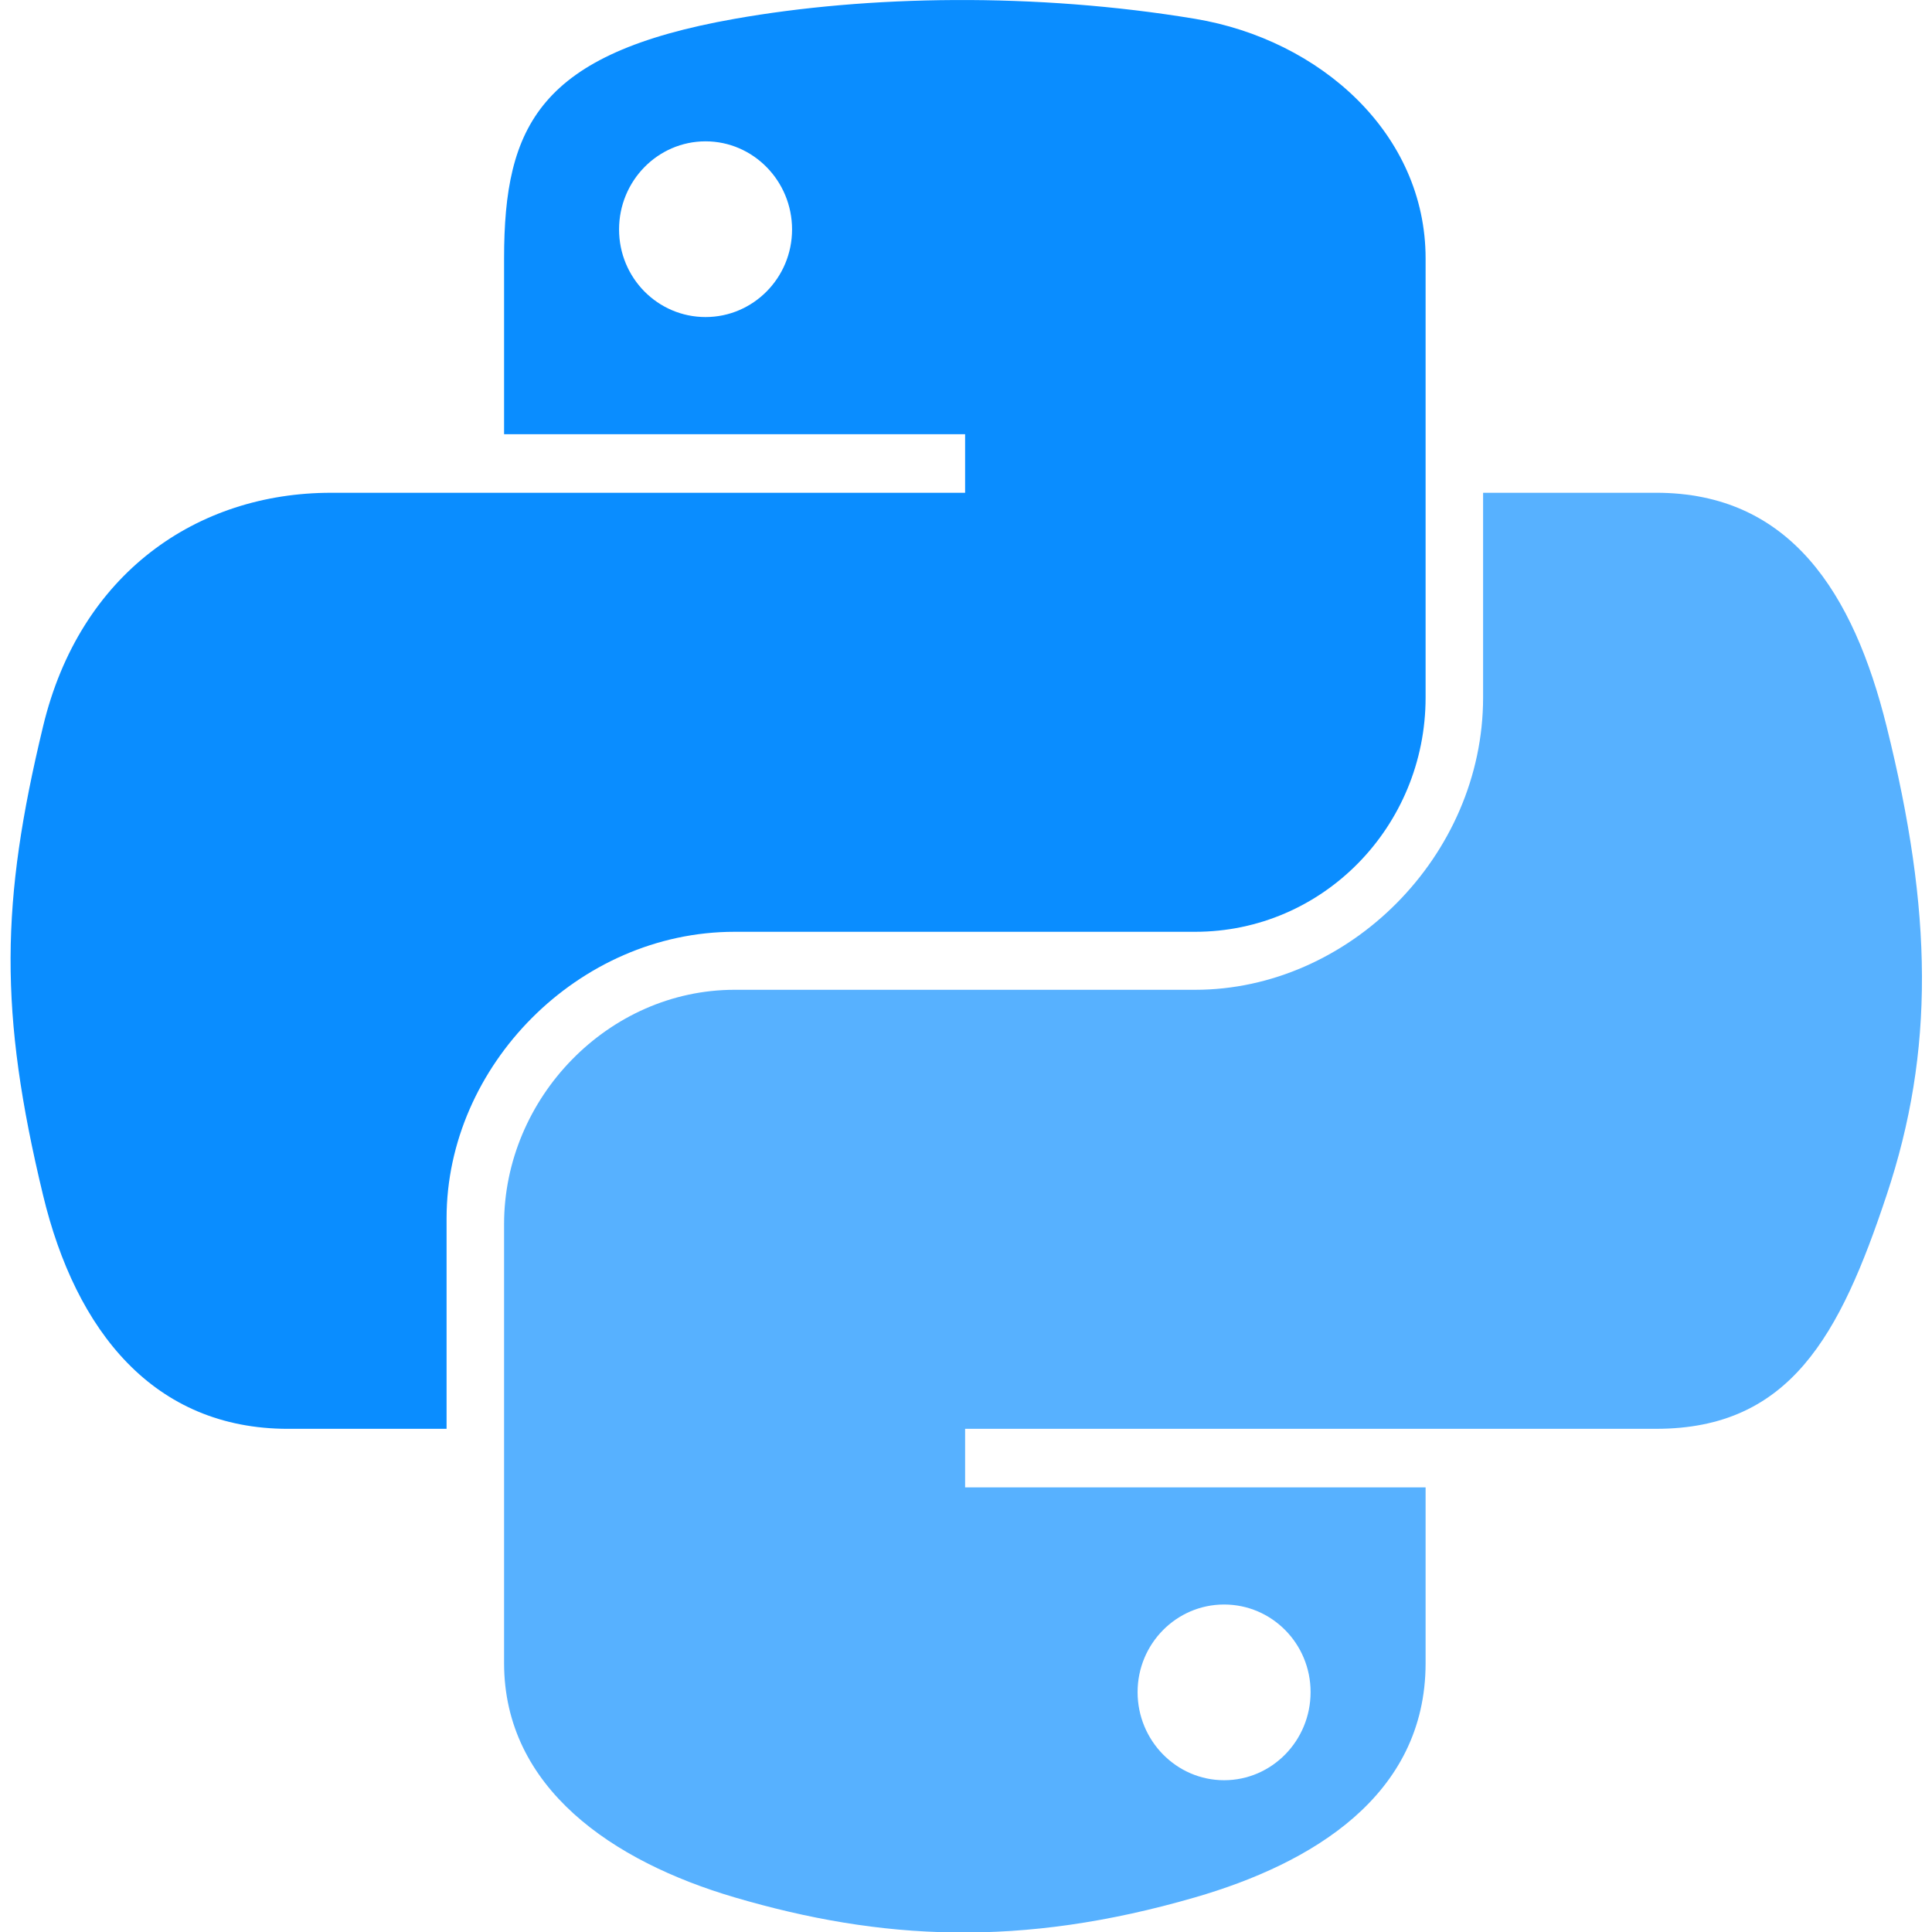
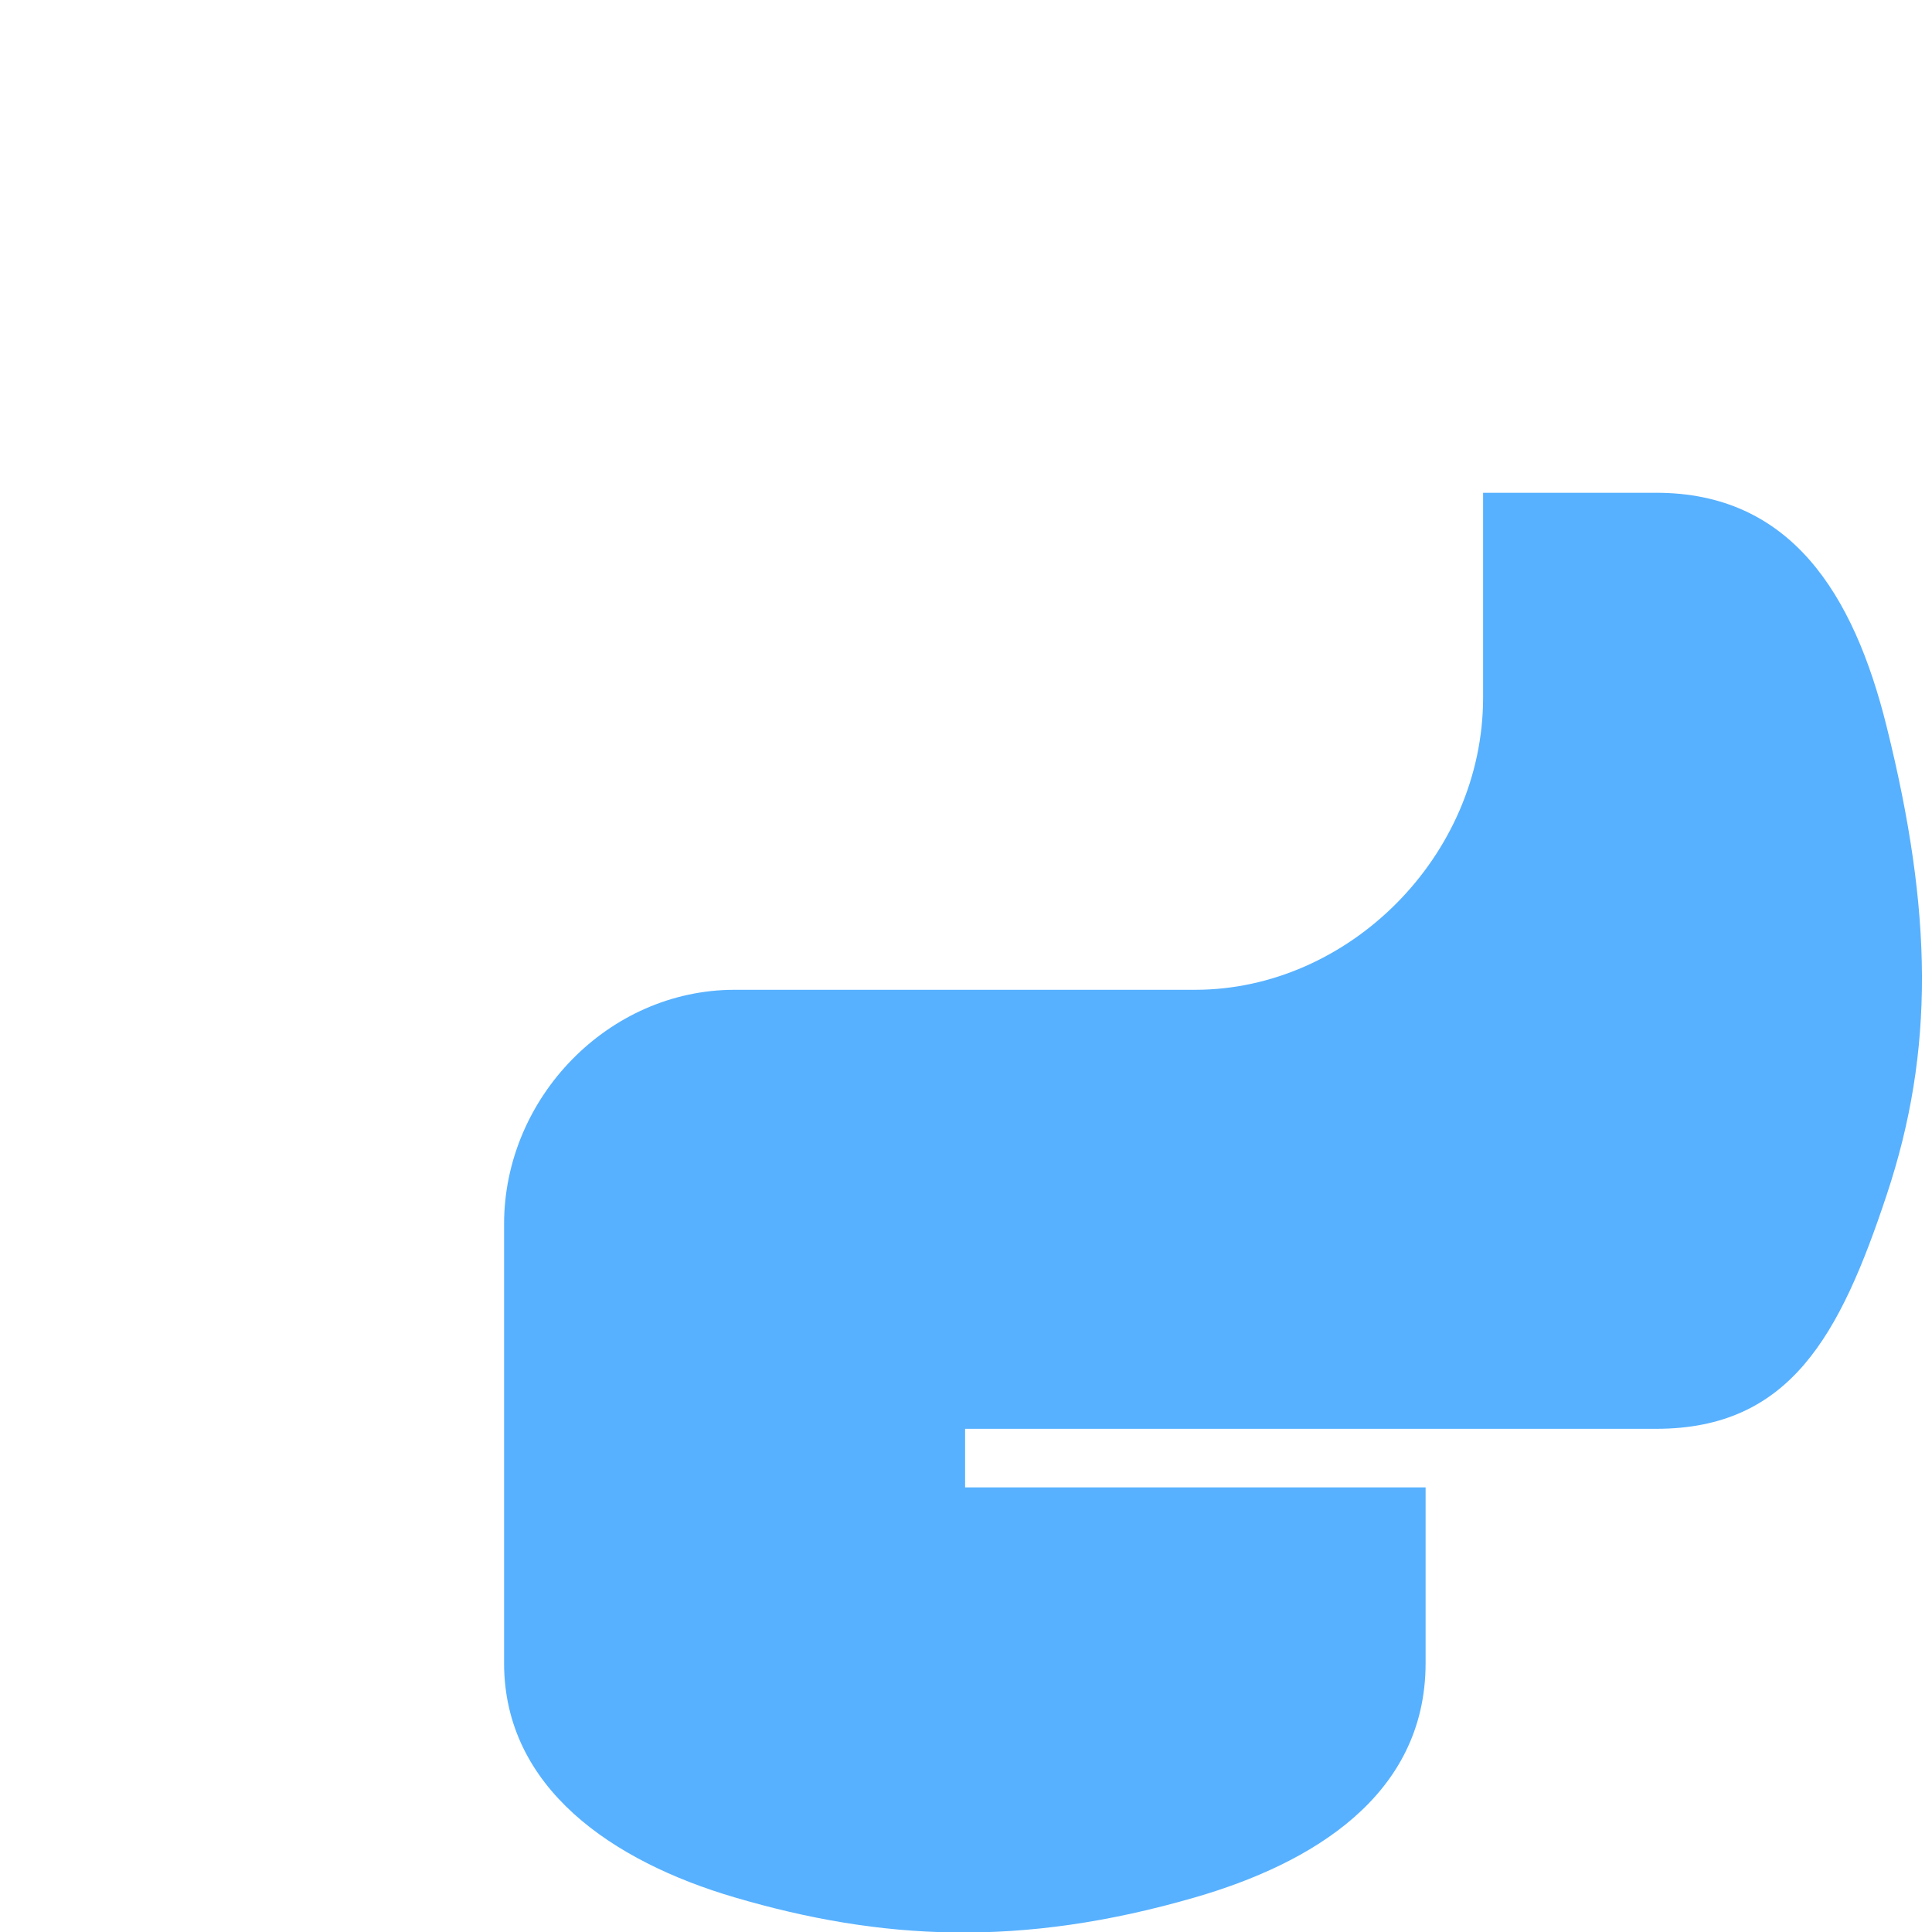
<svg xmlns="http://www.w3.org/2000/svg" viewBox="5.591 3.262 80 80">
  <linearGradient id="a" x1="-2031.312" x2="-1922.296" y1="275.868" y2="182.075" gradientTransform="matrix(.562 0 0 -.568 1145.56 163.147)" gradientUnits="userSpaceOnUse">
    <stop offset="0" stop-color="#5a9fd4" style="stop-color:#0a8dff;stop-opacity:1" />
    <stop offset="1" stop-color="#306998" />
  </linearGradient>
  <linearGradient id="b" x1="-1880.151" x2="-1919.08" y1="125.305" y2="180.384" gradientTransform="matrix(.562 0 0 -.568 1145.56 163.147)" gradientUnits="userSpaceOnUse">
    <stop offset="0" stop-color="#ffd43b" style="stop-color:#57b1ff;stop-opacity:1" />
    <stop offset="1" stop-color="#ffe873" />
  </linearGradient>
-   <path fill="url(#a)" d="M60.51 3.263c-4.584.021-8.961.412-12.812 1.094-11.346 2.005-13.406 6.2-13.406 13.938v10.219h26.812v3.406H24.229c-7.792 0-14.616 4.684-16.75 13.594-2.462 10.213-2.571 16.586 0 27.25 1.906 7.938 6.458 13.594 14.25 13.594h9.219v-12.25c0-8.85 7.657-16.656 16.75-16.656h26.78c7.456 0 13.407-6.138 13.407-13.625V18.294c0-7.266-6.13-12.725-13.406-13.938-4.607-.766-9.385-1.115-13.97-1.093zm-14.5 8.218c2.77 0 5.03 2.299 5.03 5.125 0 2.816-2.261 5.094-5.03 5.094-2.78 0-5.031-2.277-5.031-5.094 0-2.826 2.252-5.125 5.03-5.125z" style="fill:#0a8dff;fill-opacity:1" transform="matrix(.712 0 0 .712 2.048 .94)" />
-   <path fill="url(#b)" d="M91.229 31.919v11.906c0 9.231-7.826 17-16.75 17H47.698c-7.336 0-13.406 6.278-13.406 13.625v25.531c0 7.267 6.318 11.541 13.406 13.625 8.487 2.496 16.626 2.947 26.78 0 6.75-1.954 13.407-5.888 13.407-13.625V89.763H61.104v-3.406h40.187c7.793 0 10.696-5.436 13.406-13.594 2.8-8.398 2.68-16.476 0-27.25-1.926-7.757-5.604-13.594-13.406-13.594zM76.166 96.575c2.779 0 5.03 2.277 5.03 5.094 0 2.826-2.251 5.125-5.03 5.125-2.77 0-5.031-2.299-5.031-5.125 0-2.816 2.262-5.094 5.03-5.094z" style="fill:#57b1ff;fill-opacity:1" transform="matrix(.712 0 0 .712 2.048 .94)" />
+   <path fill="url(#b)" d="M91.229 31.919v11.906c0 9.231-7.826 17-16.75 17H47.698c-7.336 0-13.406 6.278-13.406 13.625v25.531c0 7.267 6.318 11.541 13.406 13.625 8.487 2.496 16.626 2.947 26.78 0 6.75-1.954 13.407-5.888 13.407-13.625V89.763H61.104v-3.406h40.187c7.793 0 10.696-5.436 13.406-13.594 2.8-8.398 2.68-16.476 0-27.25-1.926-7.757-5.604-13.594-13.406-13.594zM76.166 96.575z" style="fill:#57b1ff;fill-opacity:1" transform="matrix(.712 0 0 .712 2.048 .94)" />
</svg>